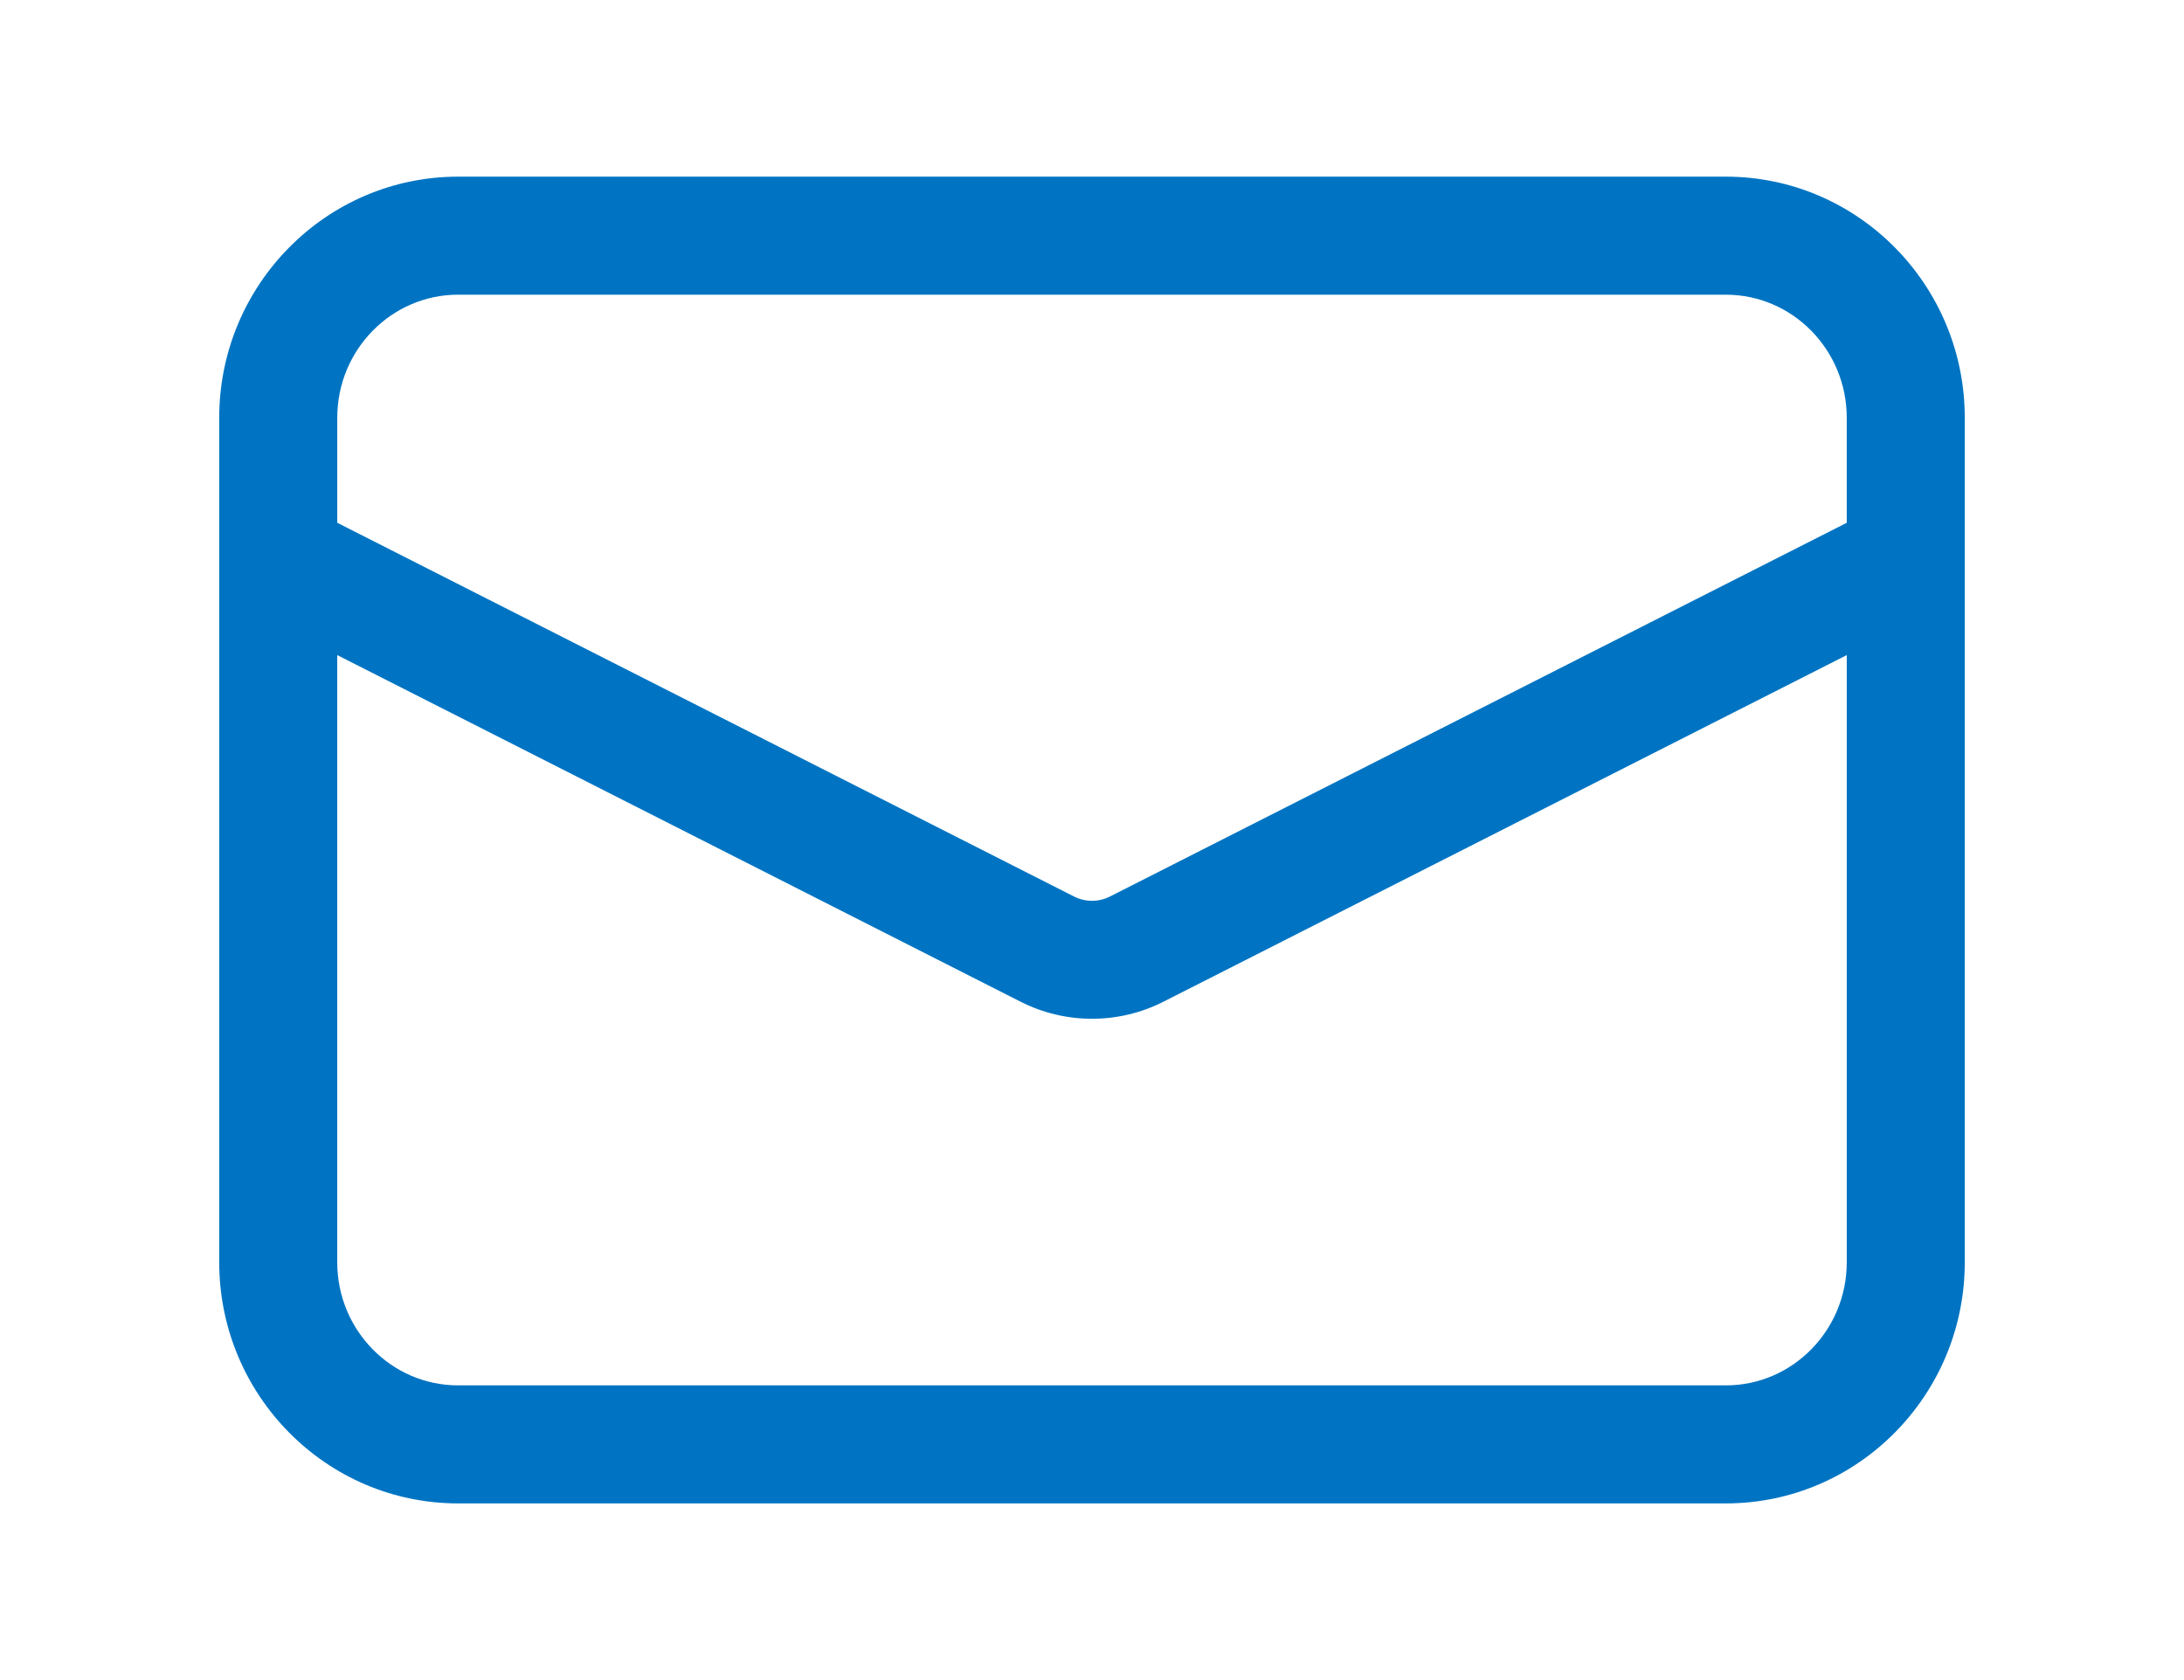
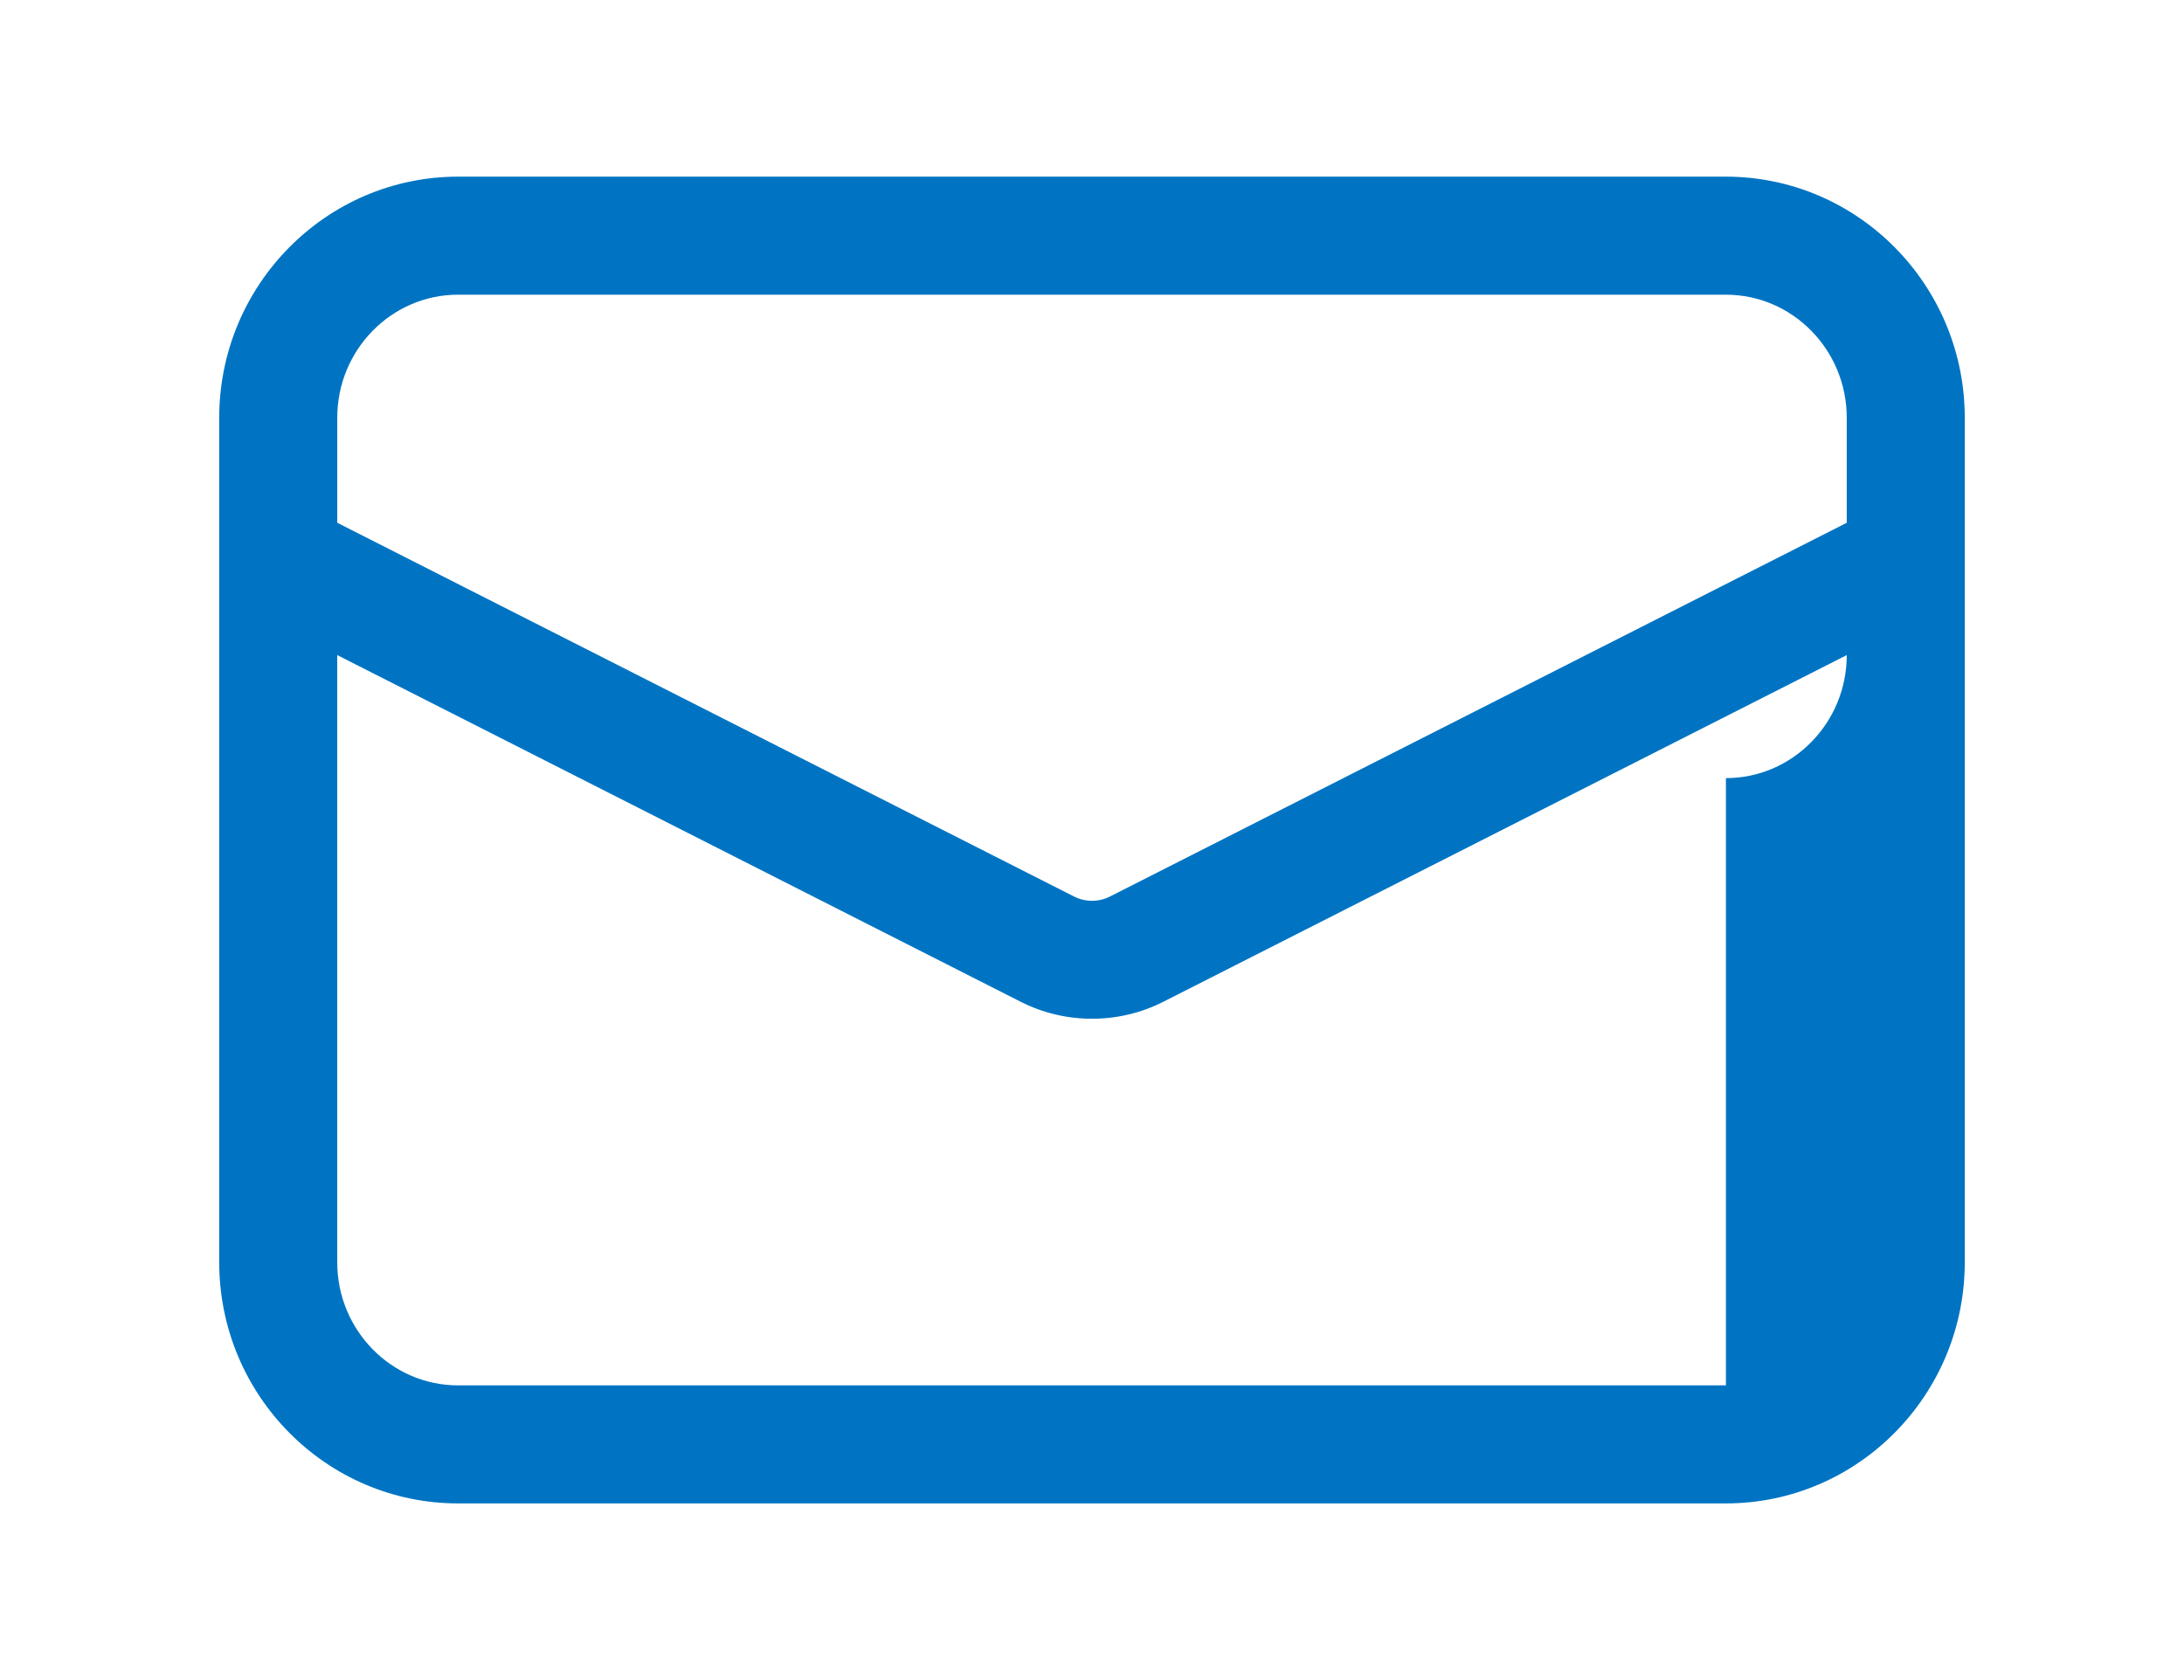
<svg xmlns="http://www.w3.org/2000/svg" id="b" viewBox="0 0 130 100">
  <g id="c">
-     <path d="M102.733,10.515H27.267c-7.84,0-14.218,6.437-14.218,14.348v50.273c0,7.912,6.378,14.349,14.218,14.349h75.465c7.84,0,14.218-6.437,14.218-14.349V24.863c0-7.912-6.378-14.348-14.218-14.348ZM27.267,17.541h75.465c3.966,0,7.193,3.285,7.193,7.323v6.253l-43.859,22.246c-.669.339-1.467.337-2.134,0L20.075,31.116v-6.253c0-4.038,3.227-7.323,7.193-7.323ZM102.733,82.459H27.267c-3.966,0-7.193-3.285-7.193-7.323v-36.144l40.681,20.635c1.329.674,2.787,1.011,4.245,1.011s2.916-.337,4.245-1.011l40.681-20.635v36.144c0,4.038-3.227,7.323-7.193,7.323Z" fill="#0074c2" />
-     <rect width="130" height="100" fill="none" />
+     <path d="M102.733,10.515H27.267c-7.84,0-14.218,6.437-14.218,14.348v50.273c0,7.912,6.378,14.349,14.218,14.349h75.465c7.84,0,14.218-6.437,14.218-14.349V24.863c0-7.912-6.378-14.348-14.218-14.348ZM27.267,17.541h75.465c3.966,0,7.193,3.285,7.193,7.323v6.253l-43.859,22.246c-.669.339-1.467.337-2.134,0L20.075,31.116v-6.253c0-4.038,3.227-7.323,7.193-7.323ZM102.733,82.459H27.267c-3.966,0-7.193-3.285-7.193-7.323v-36.144l40.681,20.635c1.329.674,2.787,1.011,4.245,1.011s2.916-.337,4.245-1.011l40.681-20.635c0,4.038-3.227,7.323-7.193,7.323Z" fill="#0074c2" />
  </g>
</svg>